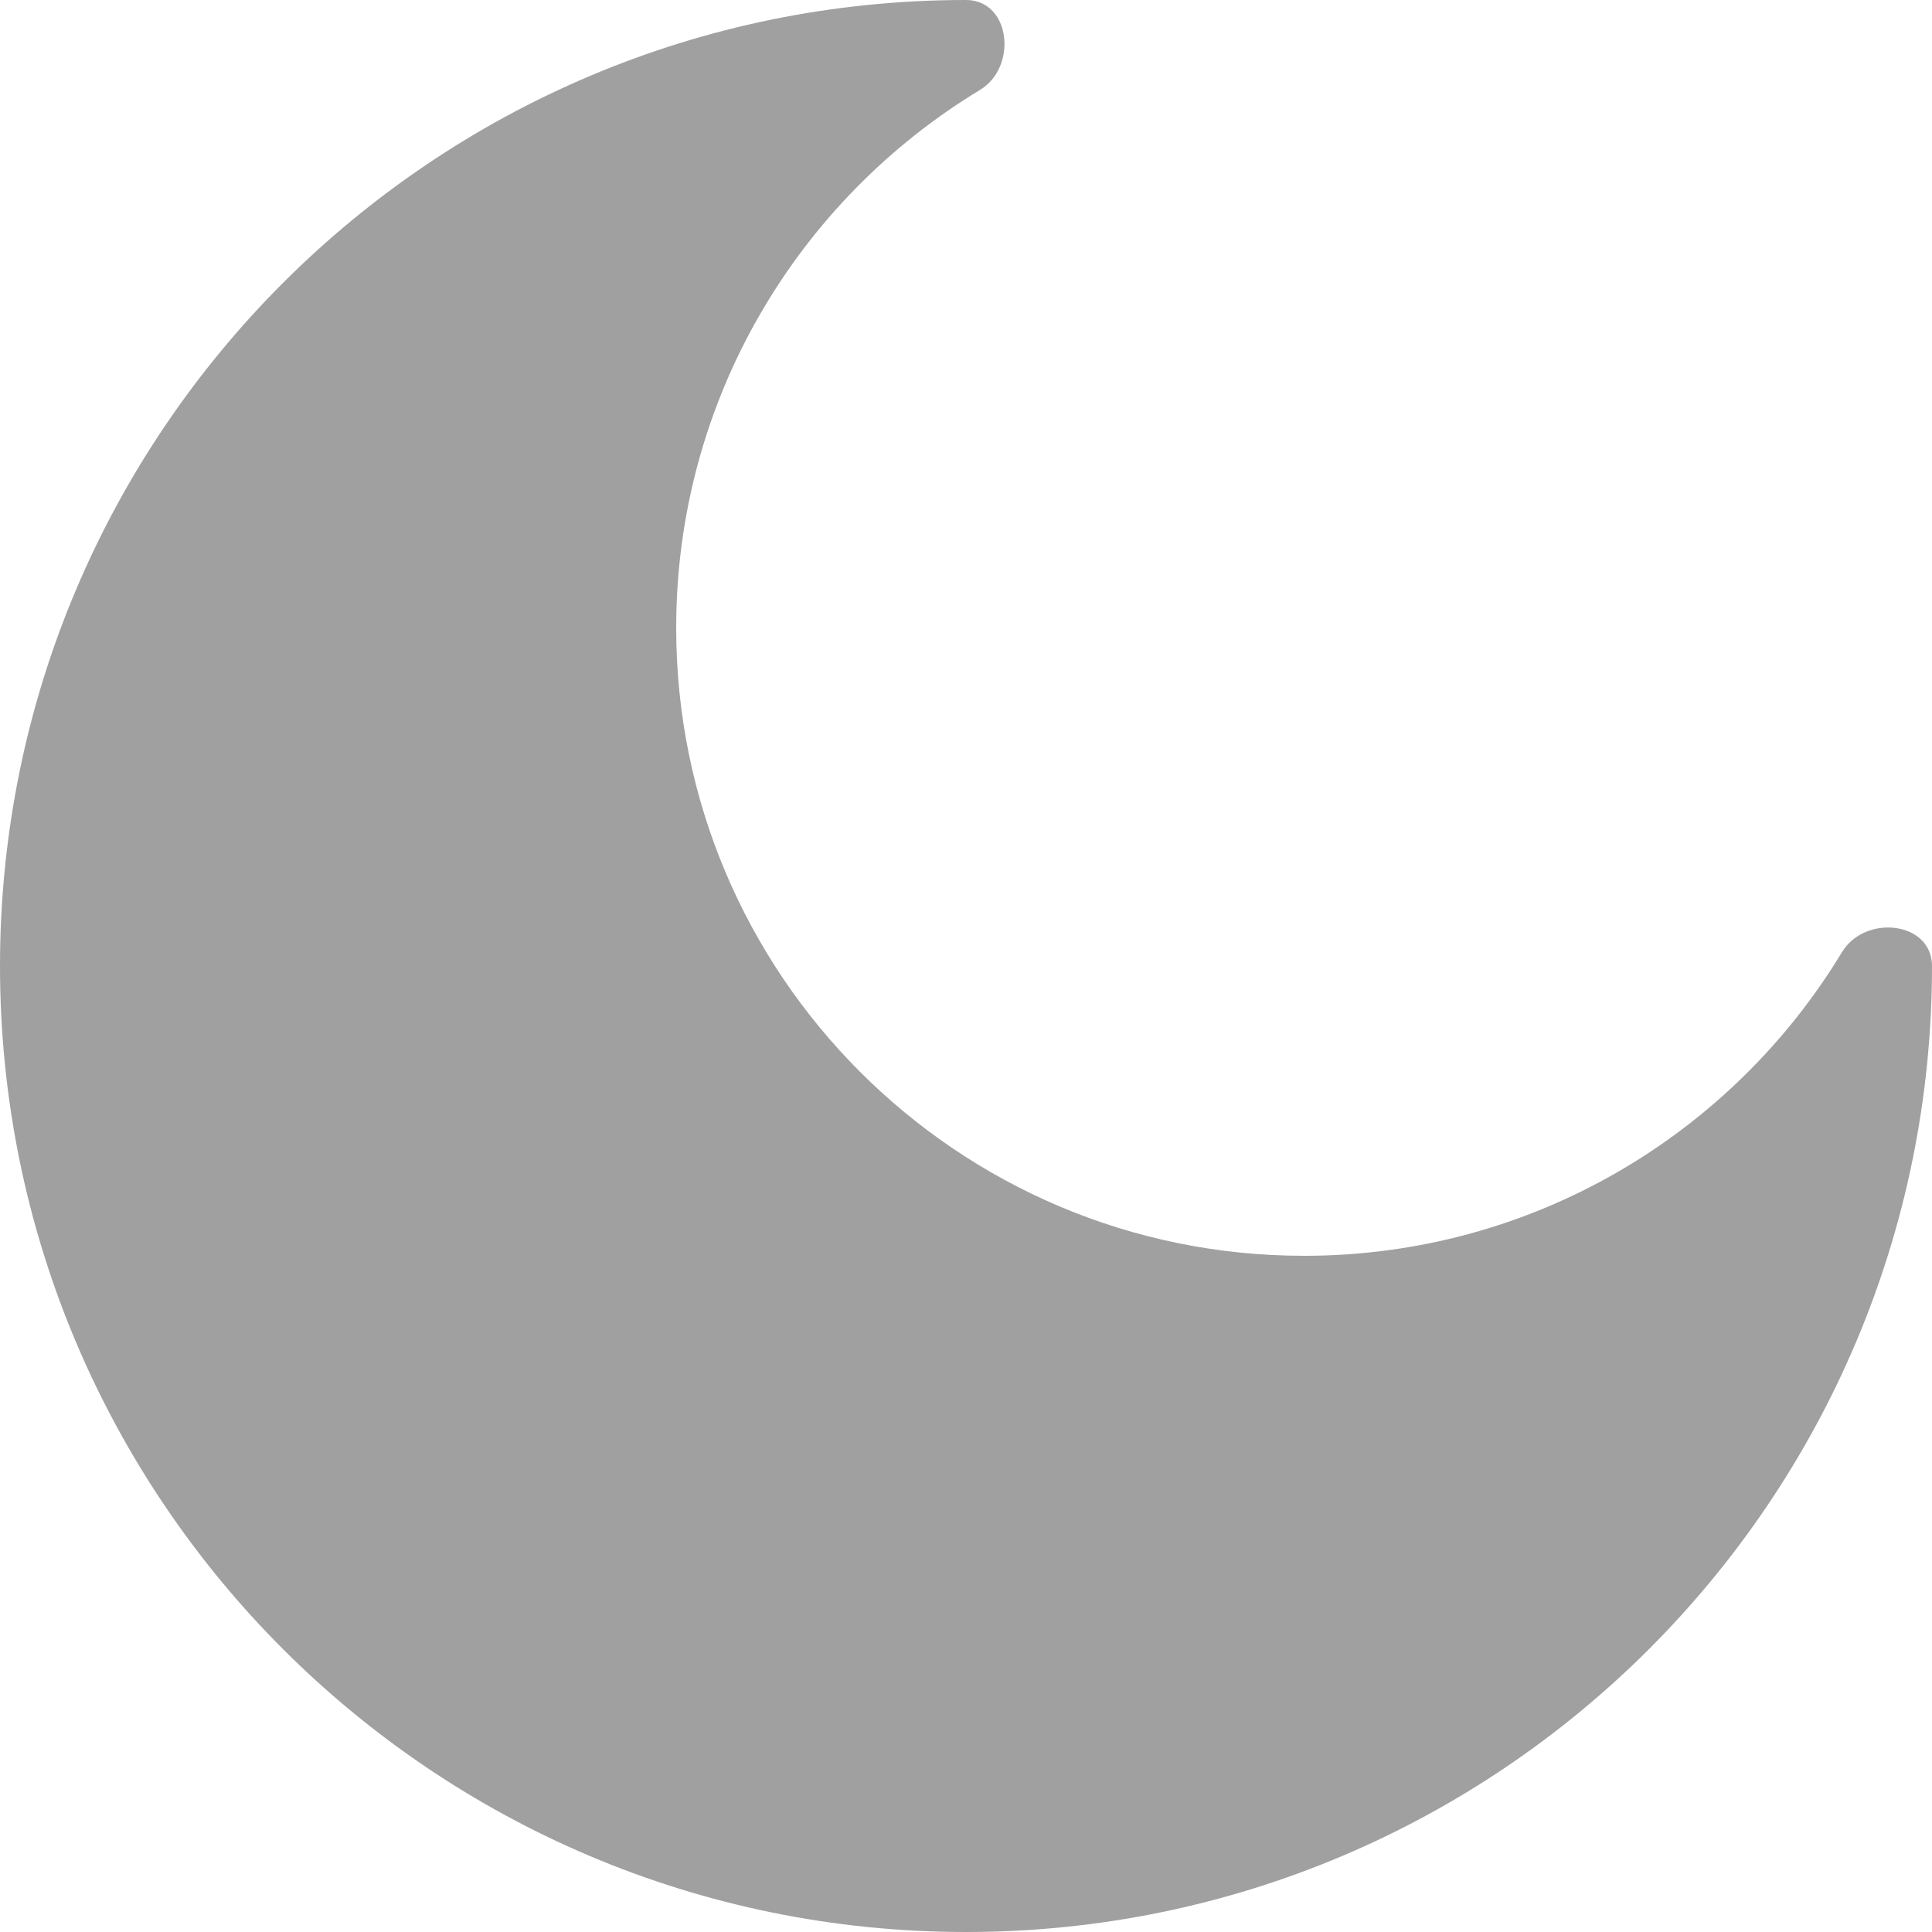
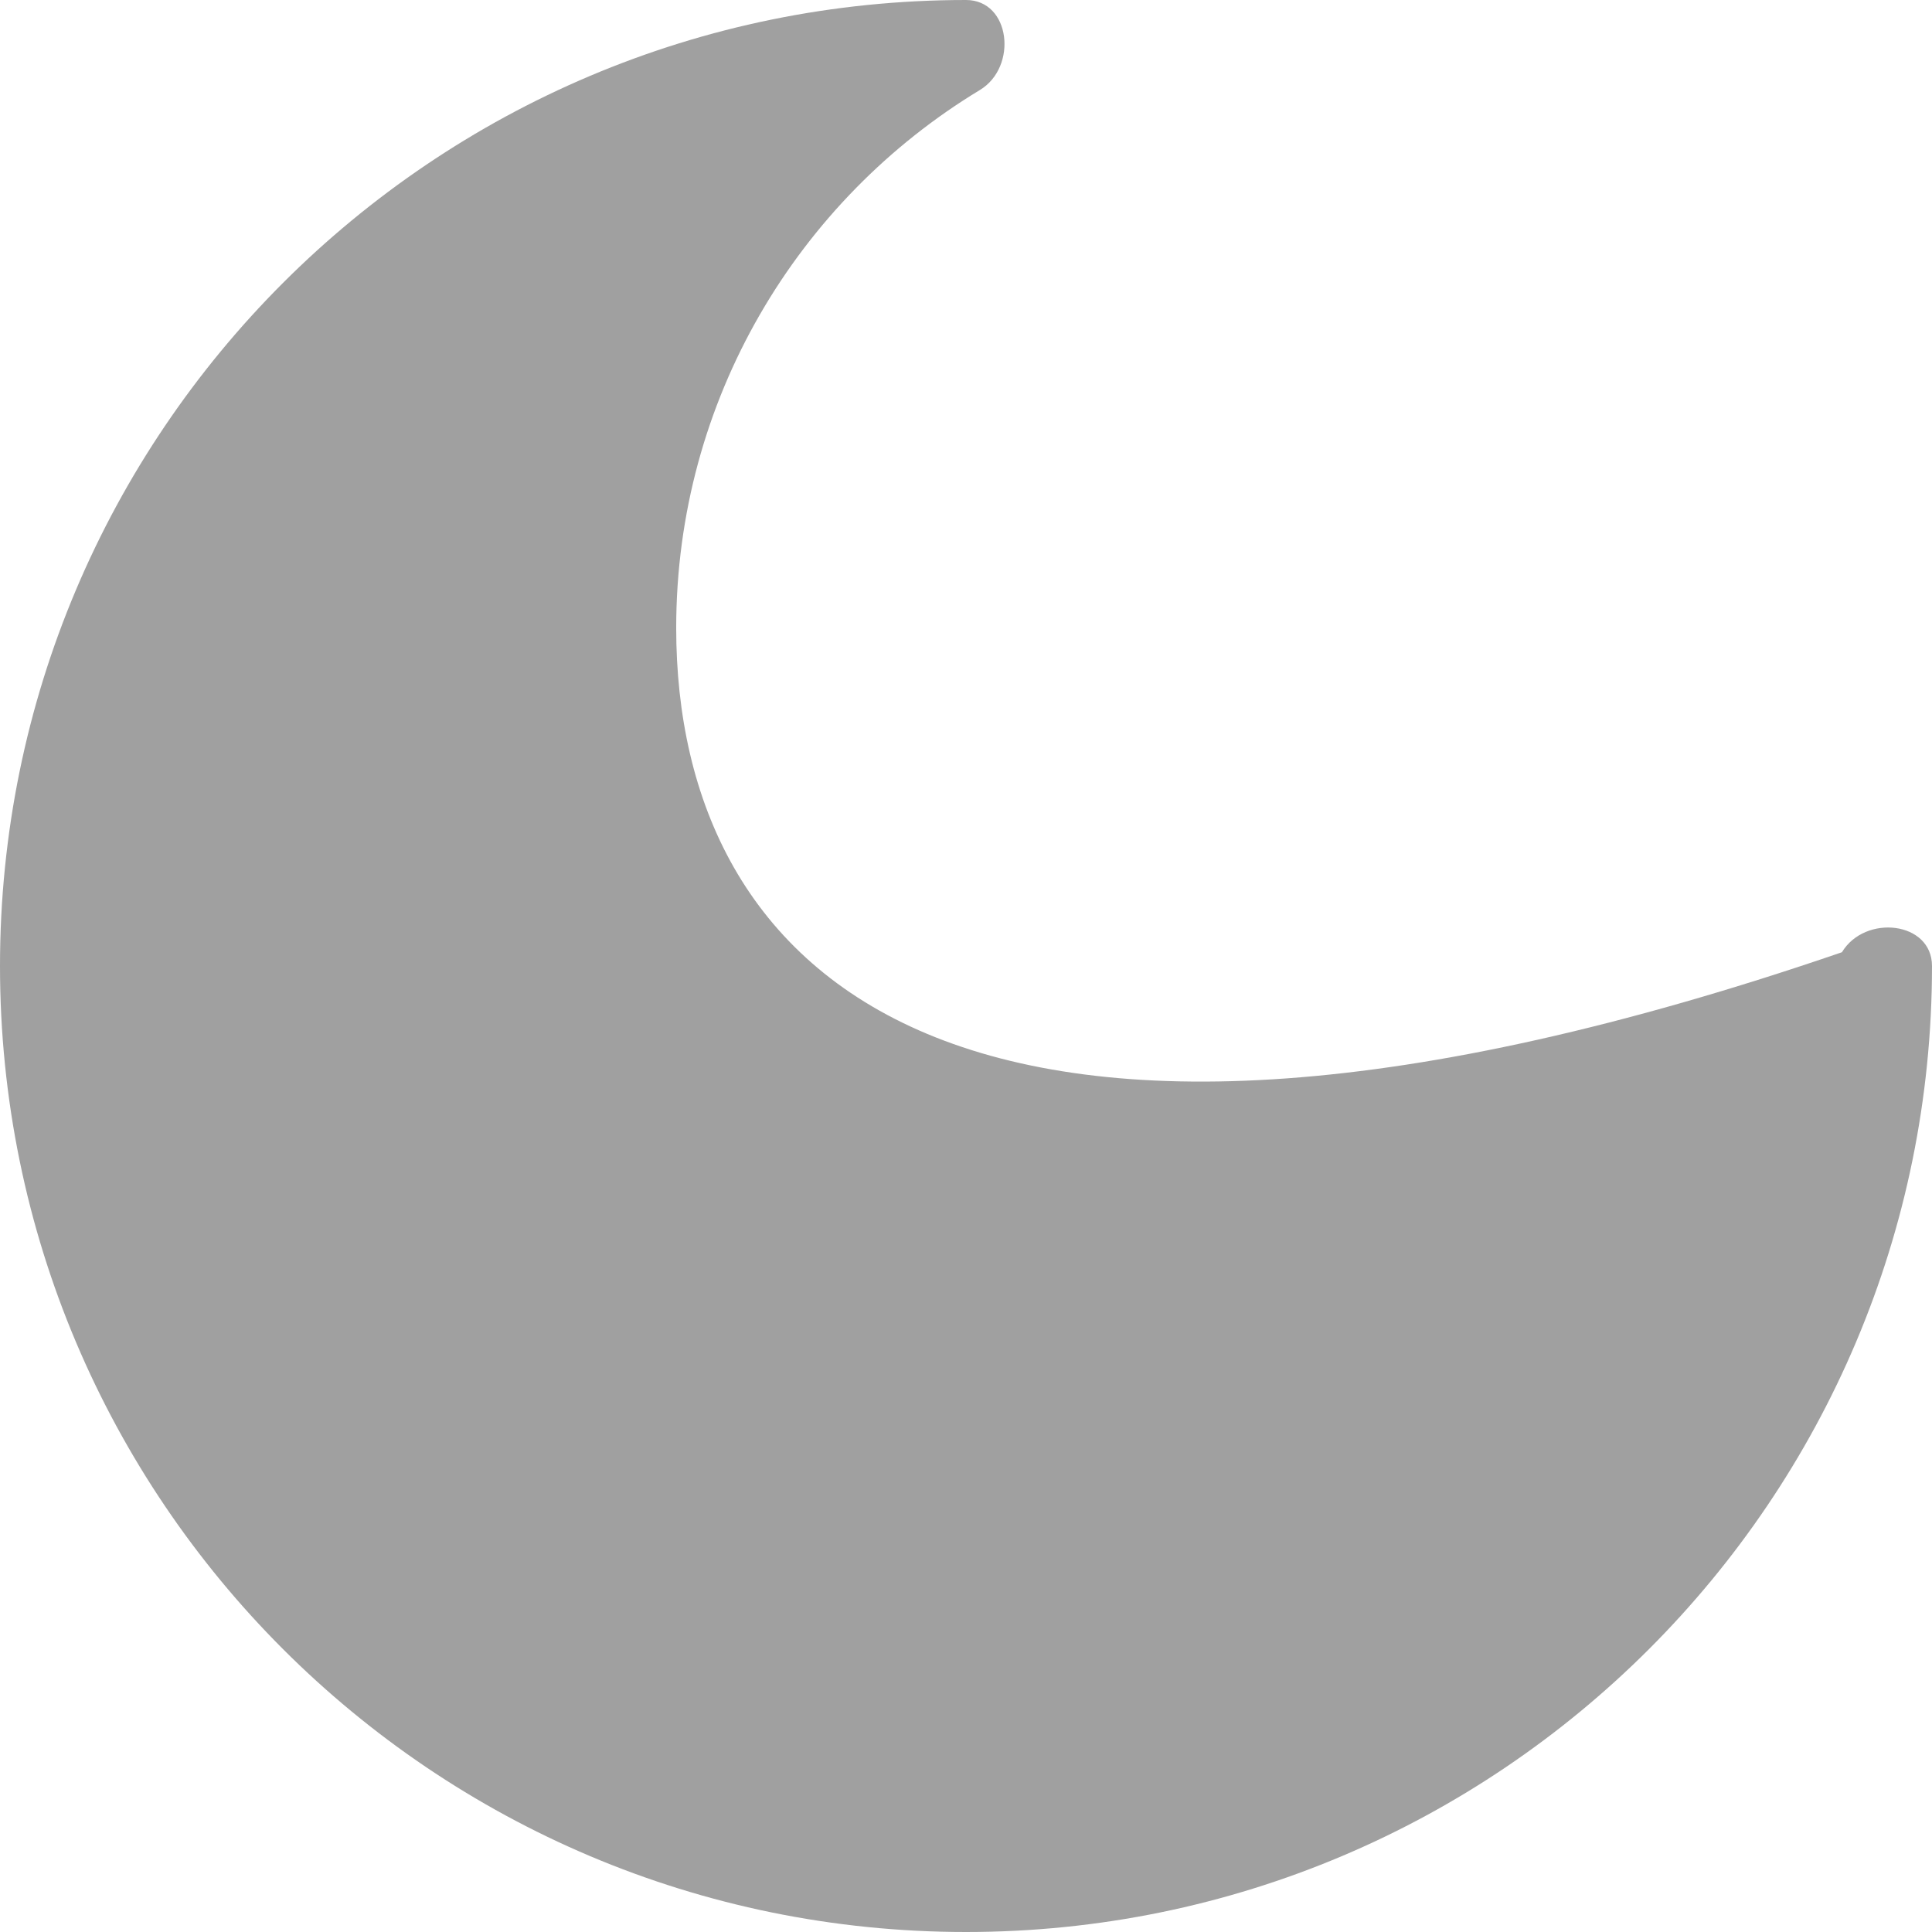
<svg xmlns="http://www.w3.org/2000/svg" width="16" height="16" viewBox="0 0 16 16" fill="none">
-   <path d="M8 16C12.418 16 16 12.418 16 8C16 7.63 15.445 7.569 15.254 7.886C14.343 9.392 12.689 10.4 10.8 10.4C7.928 10.4 5.6 8.072 5.6 5.2C5.6 3.311 6.608 1.657 8.114 0.746C8.431 0.555 8.37 1.20605e-08 8 1.20605e-08C3.582 -0 0 3.582 0 8C0 12.418 3.582 16 8 16V16Z" fill="#A0A0A0" />
+   <path d="M8 16C12.418 16 16 12.418 16 8C16 7.63 15.445 7.569 15.254 7.886C7.928 10.4 5.6 8.072 5.6 5.2C5.6 3.311 6.608 1.657 8.114 0.746C8.431 0.555 8.37 1.20605e-08 8 1.20605e-08C3.582 -0 0 3.582 0 8C0 12.418 3.582 16 8 16V16Z" fill="#A0A0A0" />
</svg>